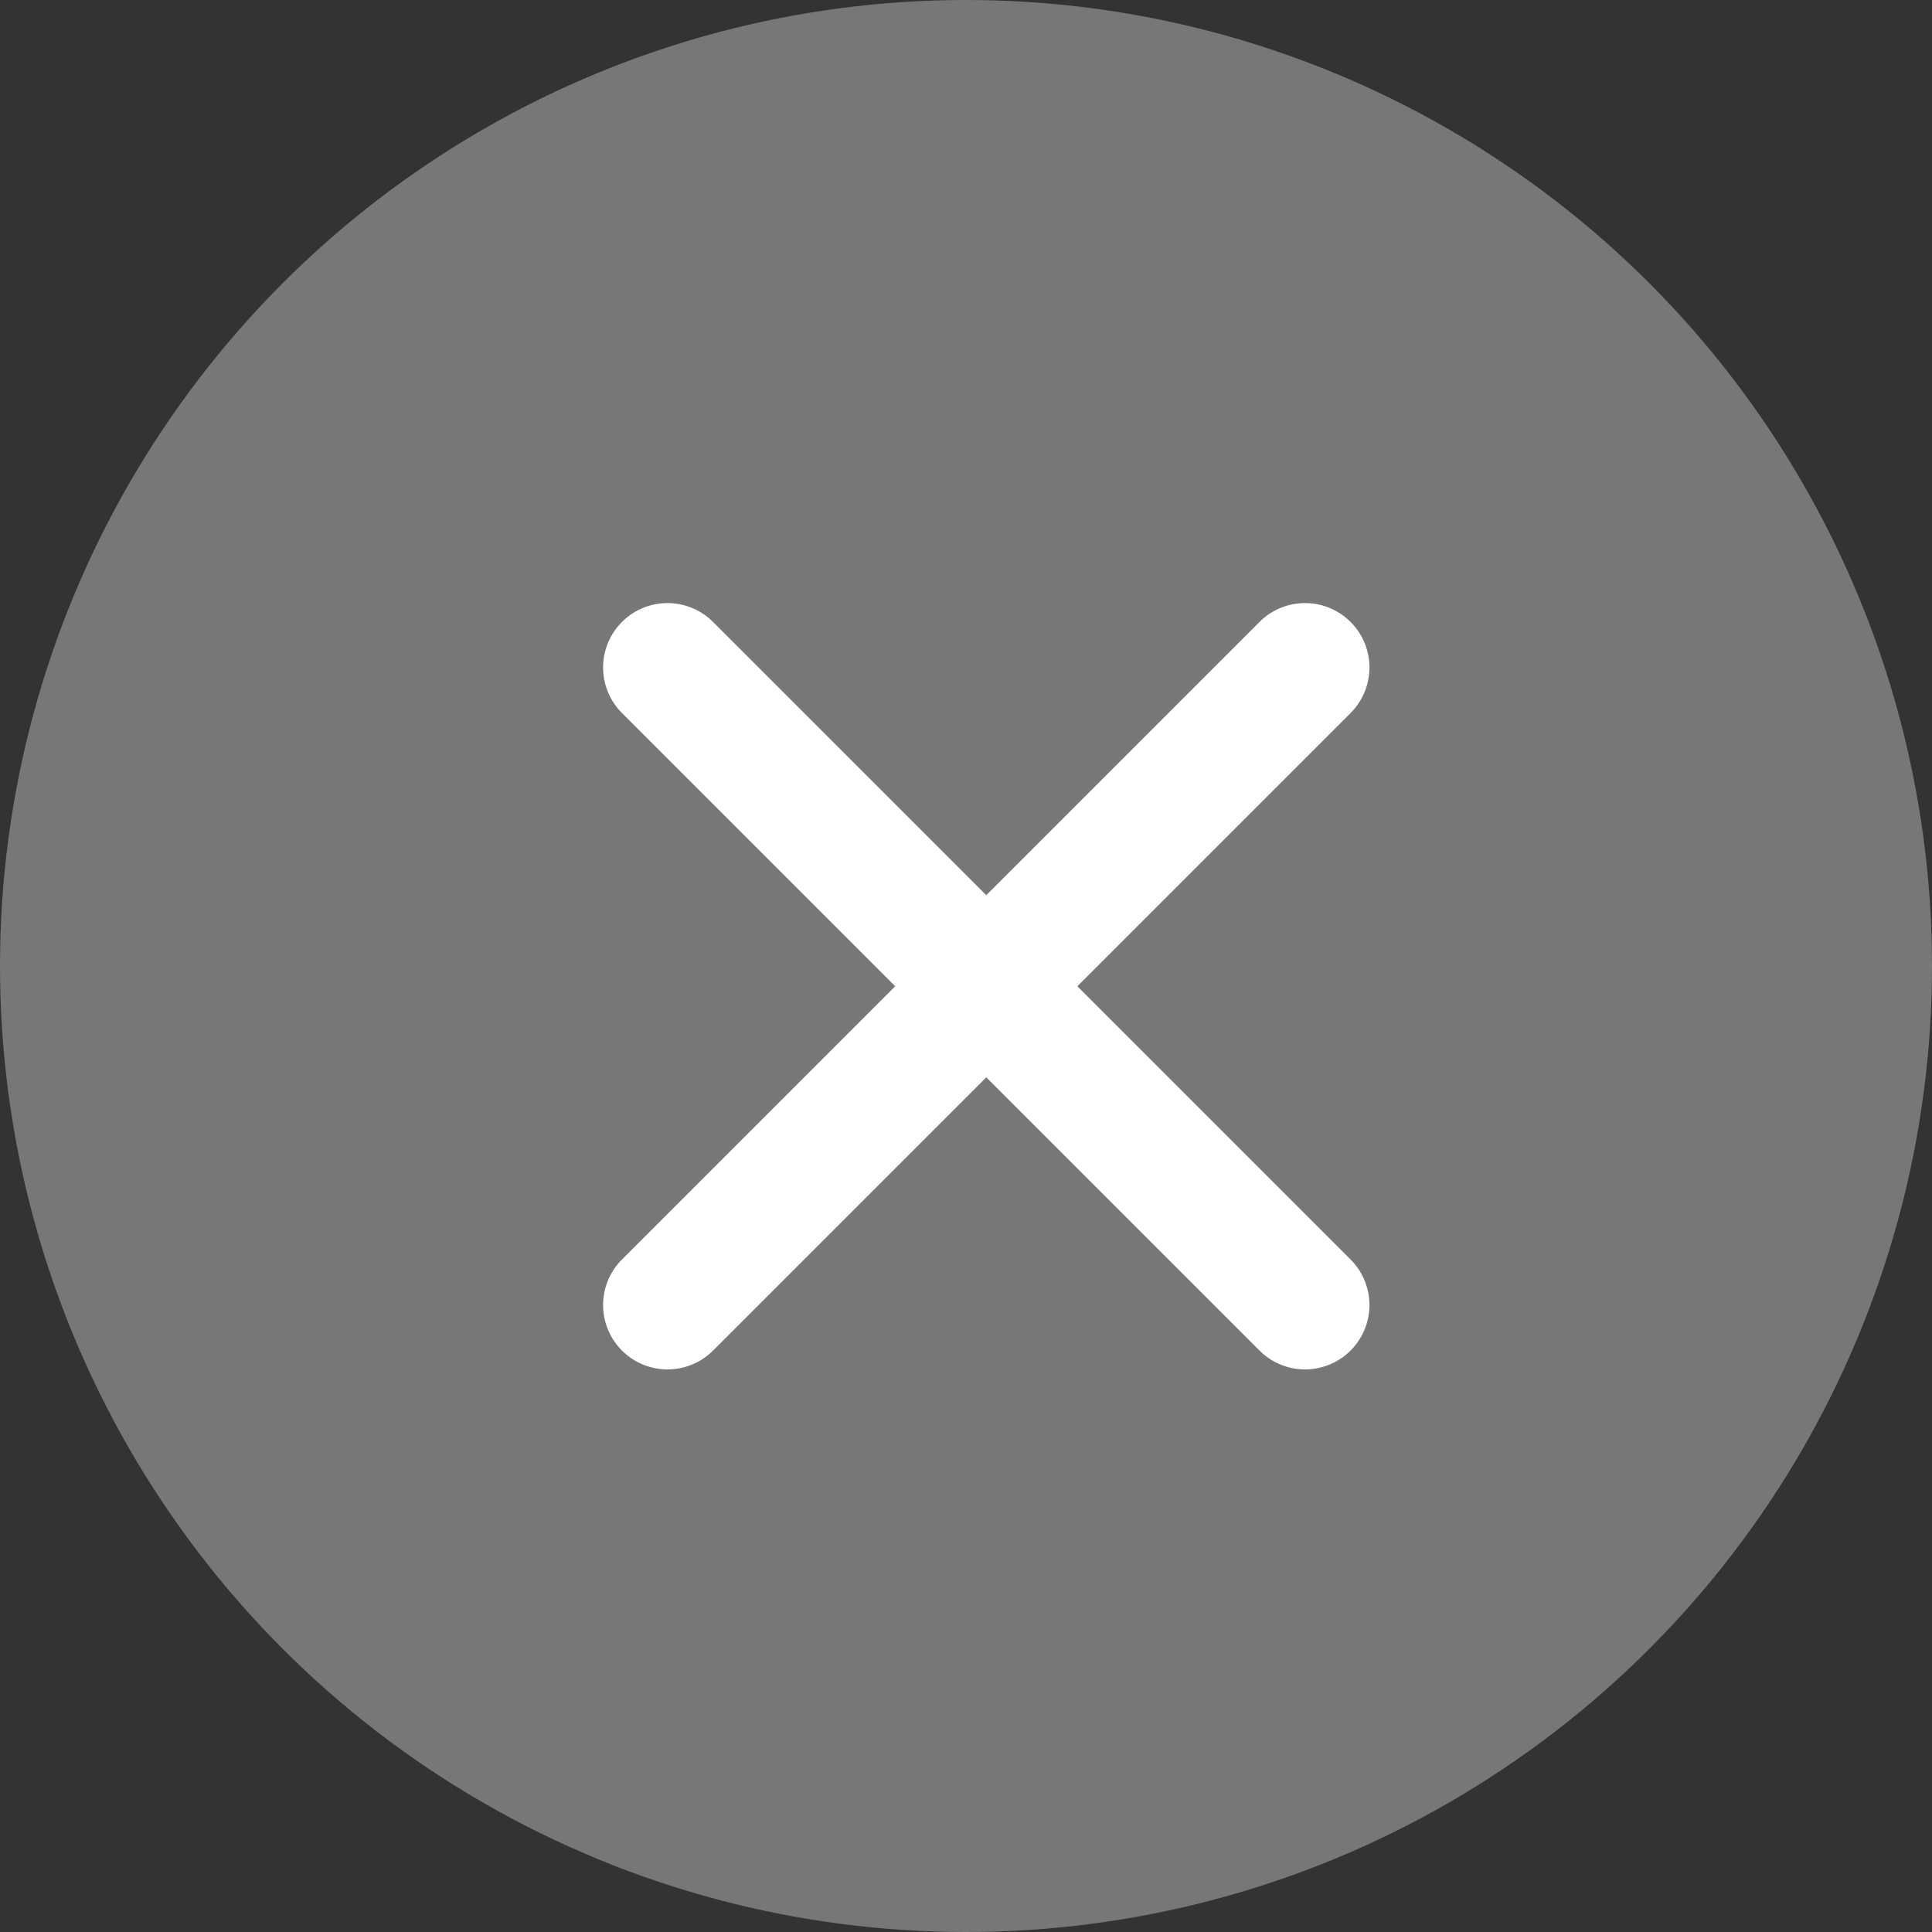
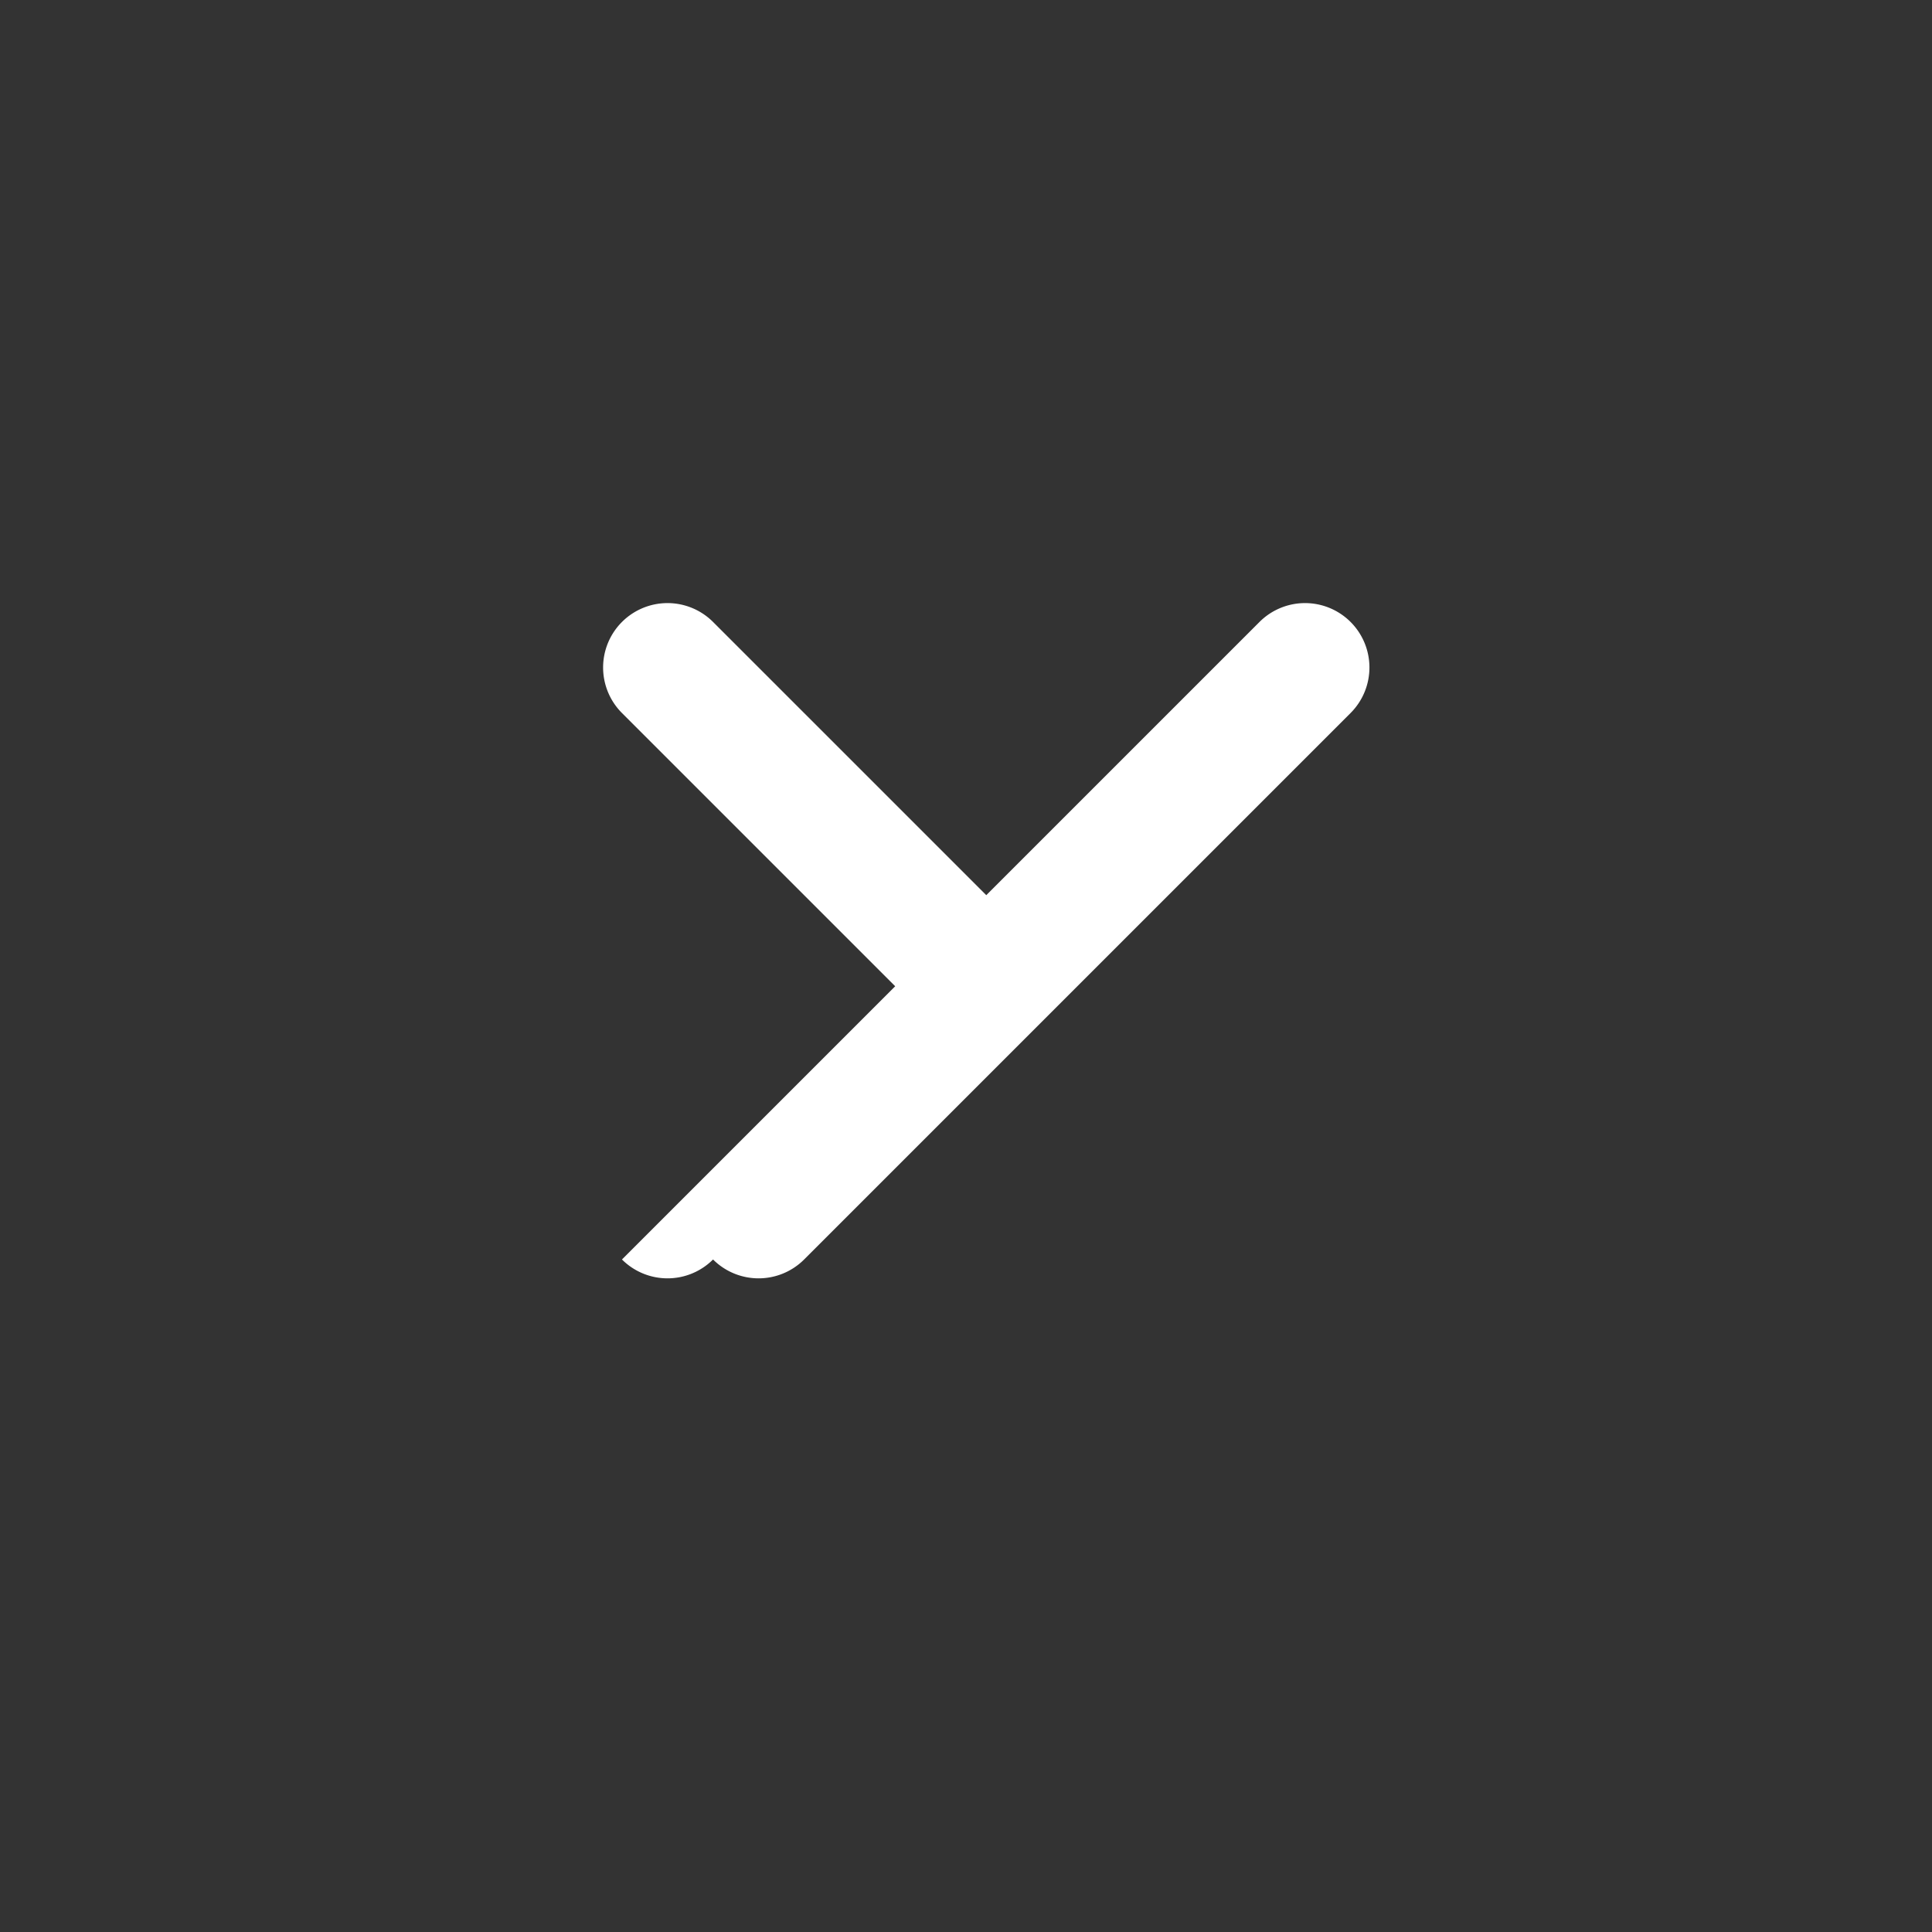
<svg xmlns="http://www.w3.org/2000/svg" width="30" height="30" viewBox="0 0 30 30">
  <rect x="0" y="0" width="30" height="30" fill="#333333" stroke="none" />
  <g id="bn" transform="translate(-380 -669)">
-     <circle id="en" data-name="en" cx="15" cy="15" r="15" transform="translate(380 669)" fill="#777" />
-     <path id="gach" data-name="gach" d="M-7693,15V9h-6a1,1,0,0,1-1-1,1,1,0,0,1,1-1h6V1a1,1,0,0,1,1-1,1,1,0,0,1,1,1V7h6a1,1,0,0,1,1,1,1,1,0,0,1-1,1h-6v6a1,1,0,0,1-1,1A1,1,0,0,1-7693,15Z" transform="translate(5840.037 6117.723) rotate(45)" fill="#fff" />
+     <path id="gach" data-name="gach" d="M-7693,15V9h-6a1,1,0,0,1-1-1,1,1,0,0,1,1-1h6V1a1,1,0,0,1,1-1,1,1,0,0,1,1,1V7h6h-6v6a1,1,0,0,1-1,1A1,1,0,0,1-7693,15Z" transform="translate(5840.037 6117.723) rotate(45)" fill="#fff" />
  </g>
</svg>